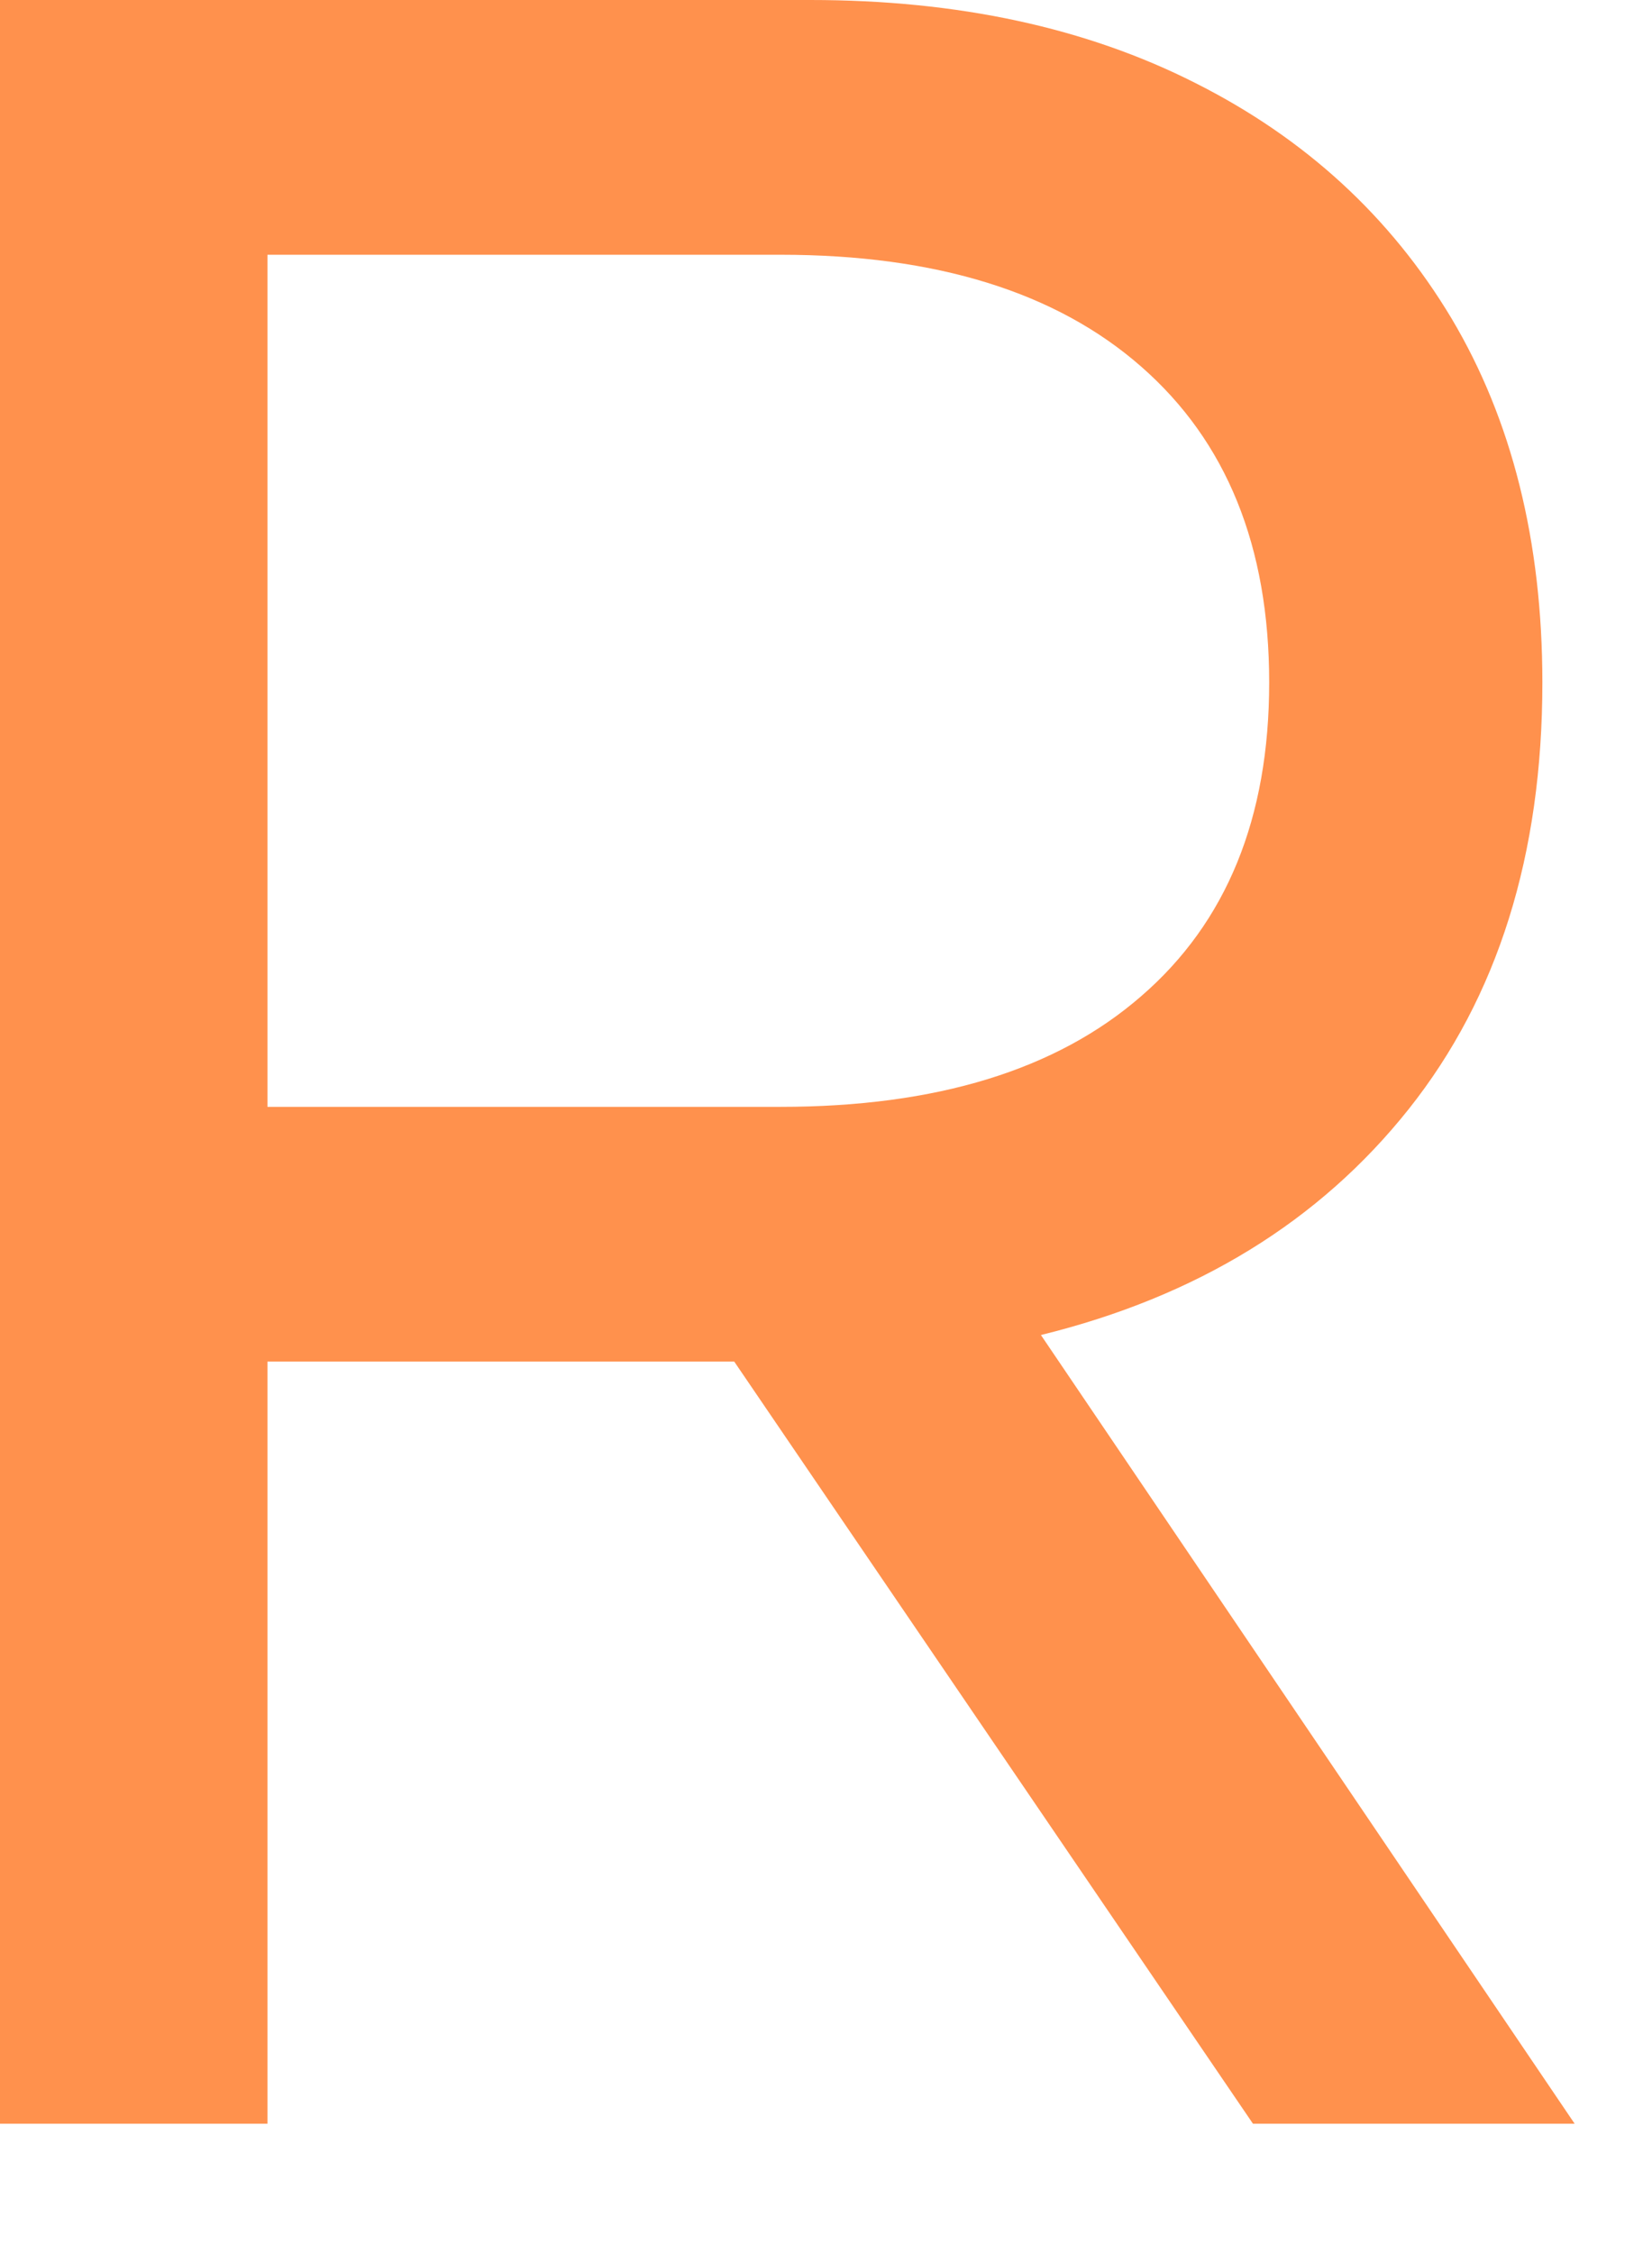
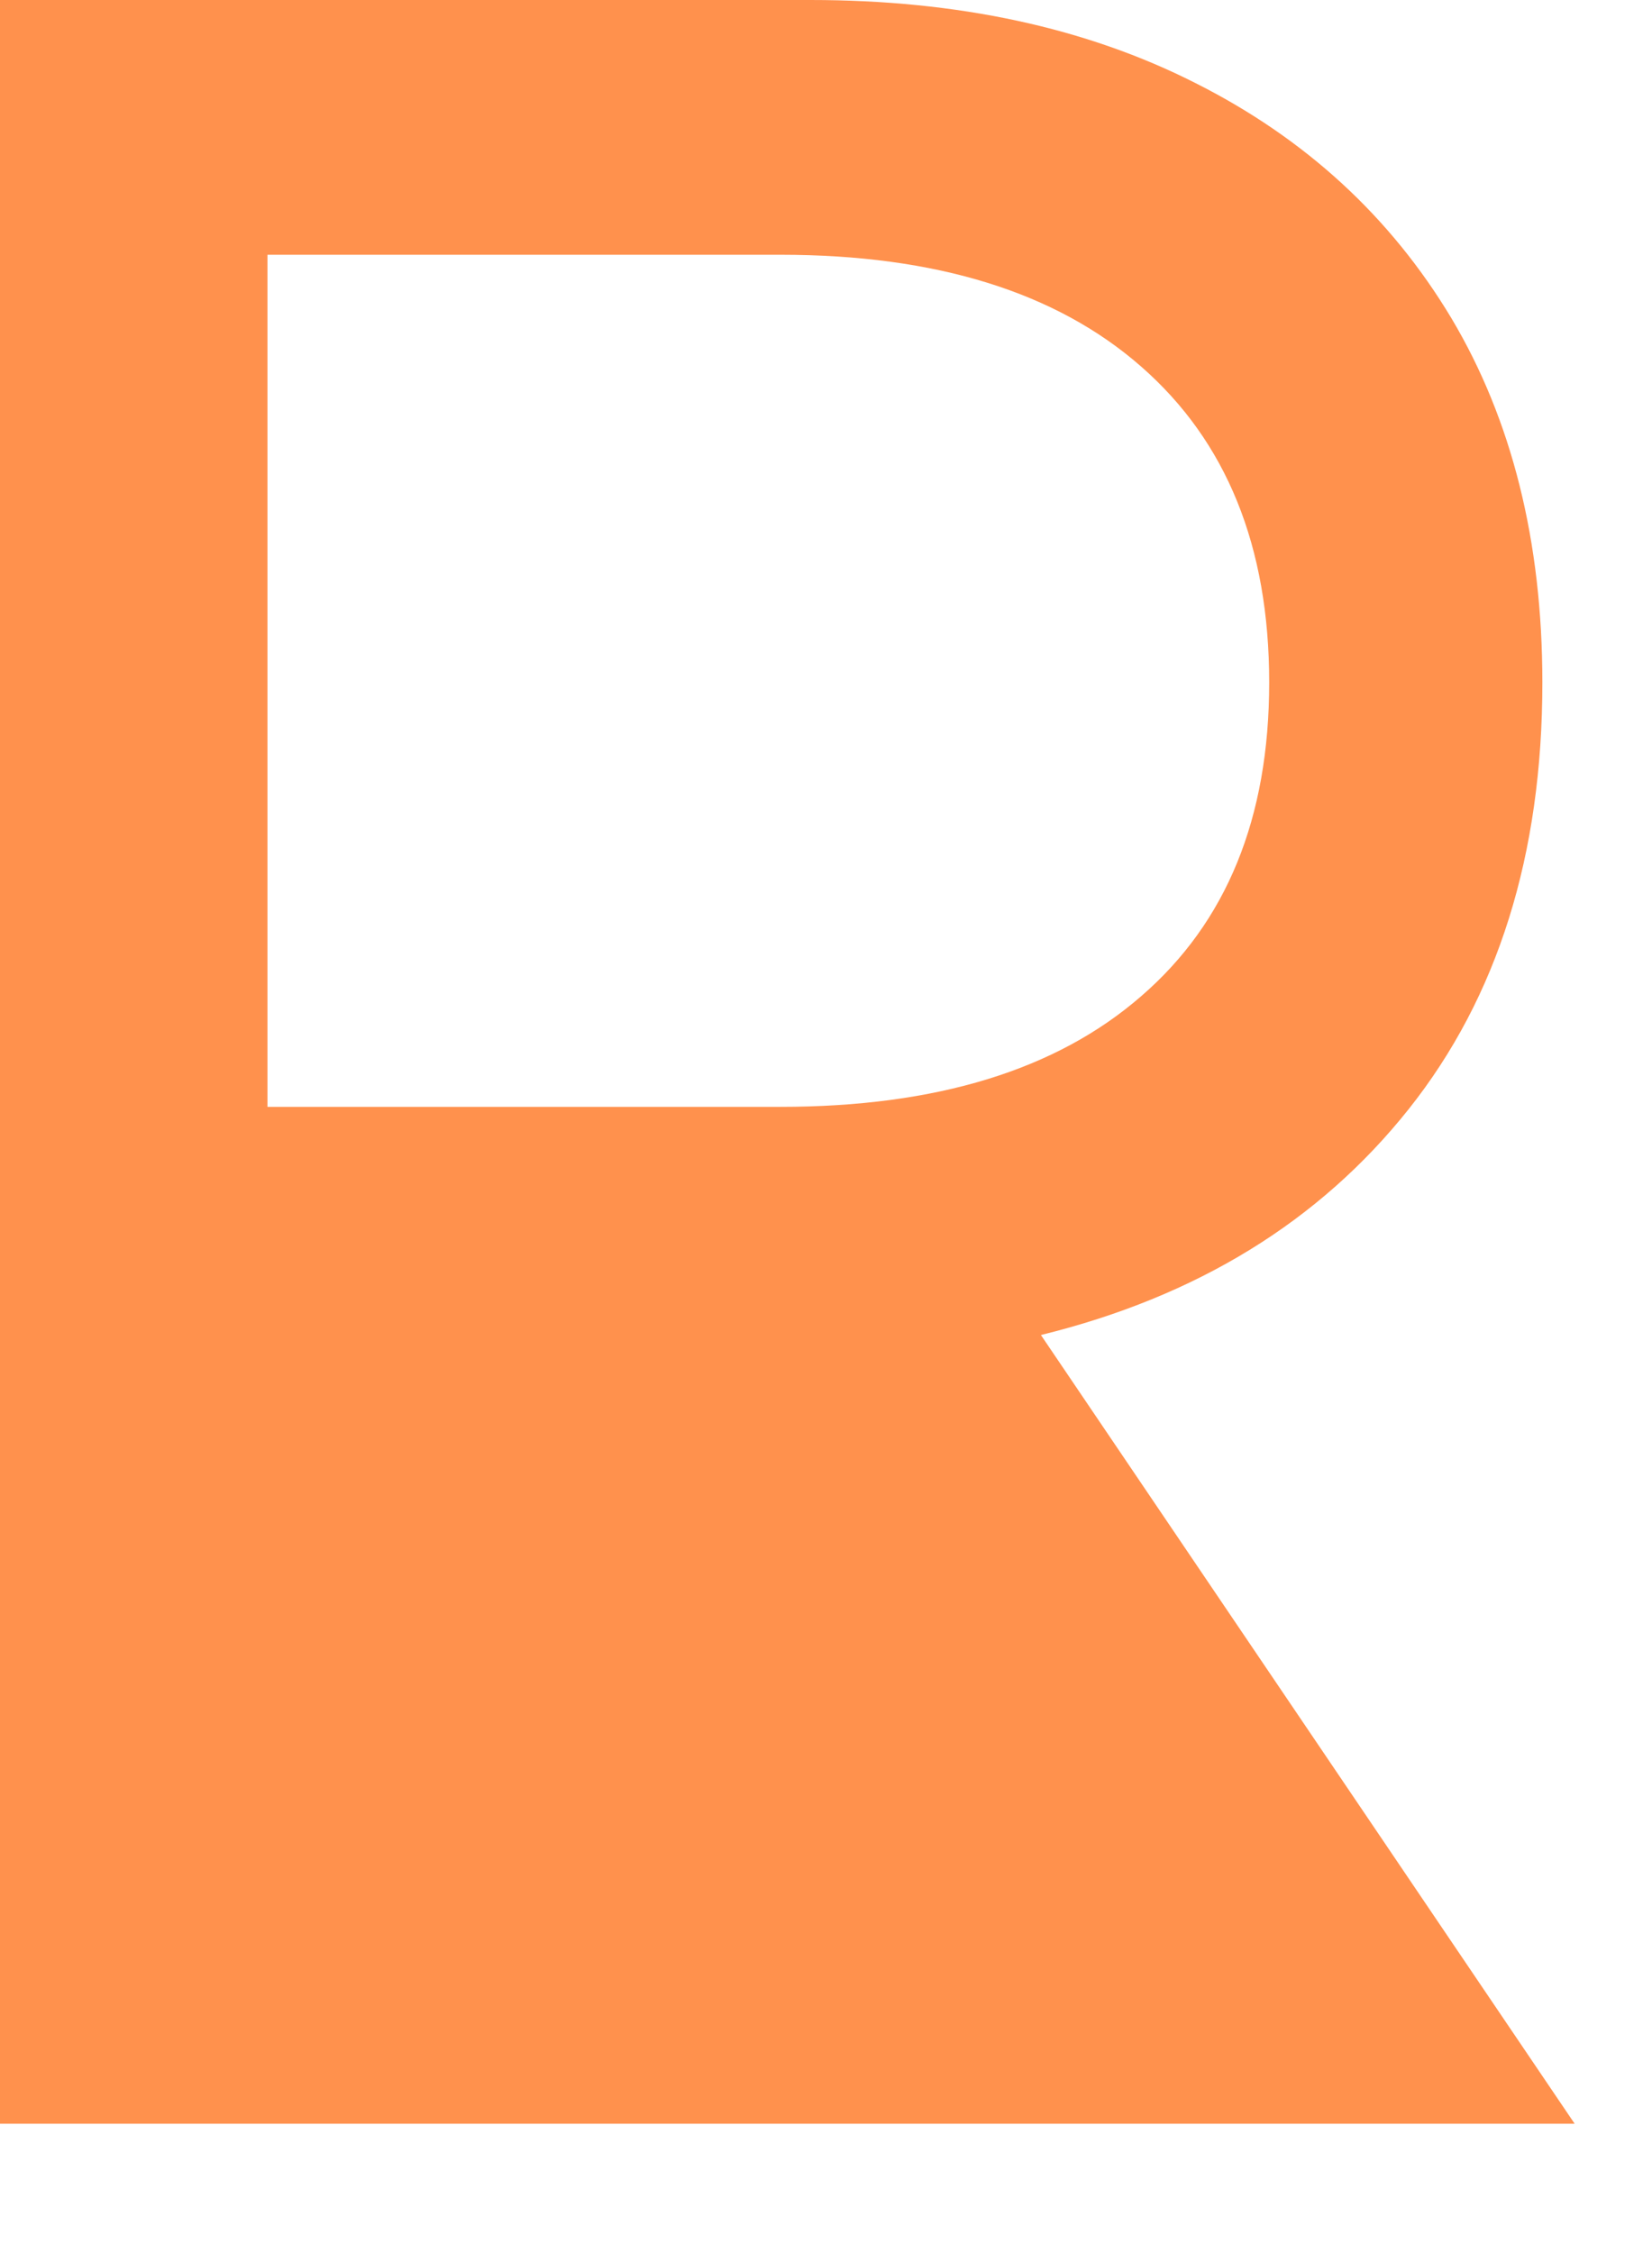
<svg xmlns="http://www.w3.org/2000/svg" fill="none" height="100%" overflow="visible" preserveAspectRatio="none" style="display: block;" viewBox="0 0 11 15" width="100%">
-   <path d="M0 14.139V0H5.396C6.378 0 7.232 0.184 7.96 0.553C8.691 0.921 9.259 1.443 9.664 2.118C10.067 2.794 10.27 3.604 10.27 4.544C10.27 5.691 9.973 6.638 9.38 7.384C8.785 8.132 7.969 8.633 6.931 8.888L10.485 14.139H8.343L4.889 9.065H1.781V14.139H0ZM1.781 7.369H5.196C6.235 7.369 7.035 7.123 7.599 6.632C8.167 6.141 8.451 5.446 8.451 4.544C8.451 3.638 8.167 2.938 7.599 2.441C7.035 1.946 6.235 1.696 5.196 1.696H1.781V7.369Z" fill="#FF914D" id="Vector" />
+   <path d="M0 14.139V0H5.396C6.378 0 7.232 0.184 7.96 0.553C8.691 0.921 9.259 1.443 9.664 2.118C10.067 2.794 10.27 3.604 10.27 4.544C10.27 5.691 9.973 6.638 9.38 7.384C8.785 8.132 7.969 8.633 6.931 8.888L10.485 14.139H8.343H1.781V14.139H0ZM1.781 7.369H5.196C6.235 7.369 7.035 7.123 7.599 6.632C8.167 6.141 8.451 5.446 8.451 4.544C8.451 3.638 8.167 2.938 7.599 2.441C7.035 1.946 6.235 1.696 5.196 1.696H1.781V7.369Z" fill="#FF914D" id="Vector" />
</svg>